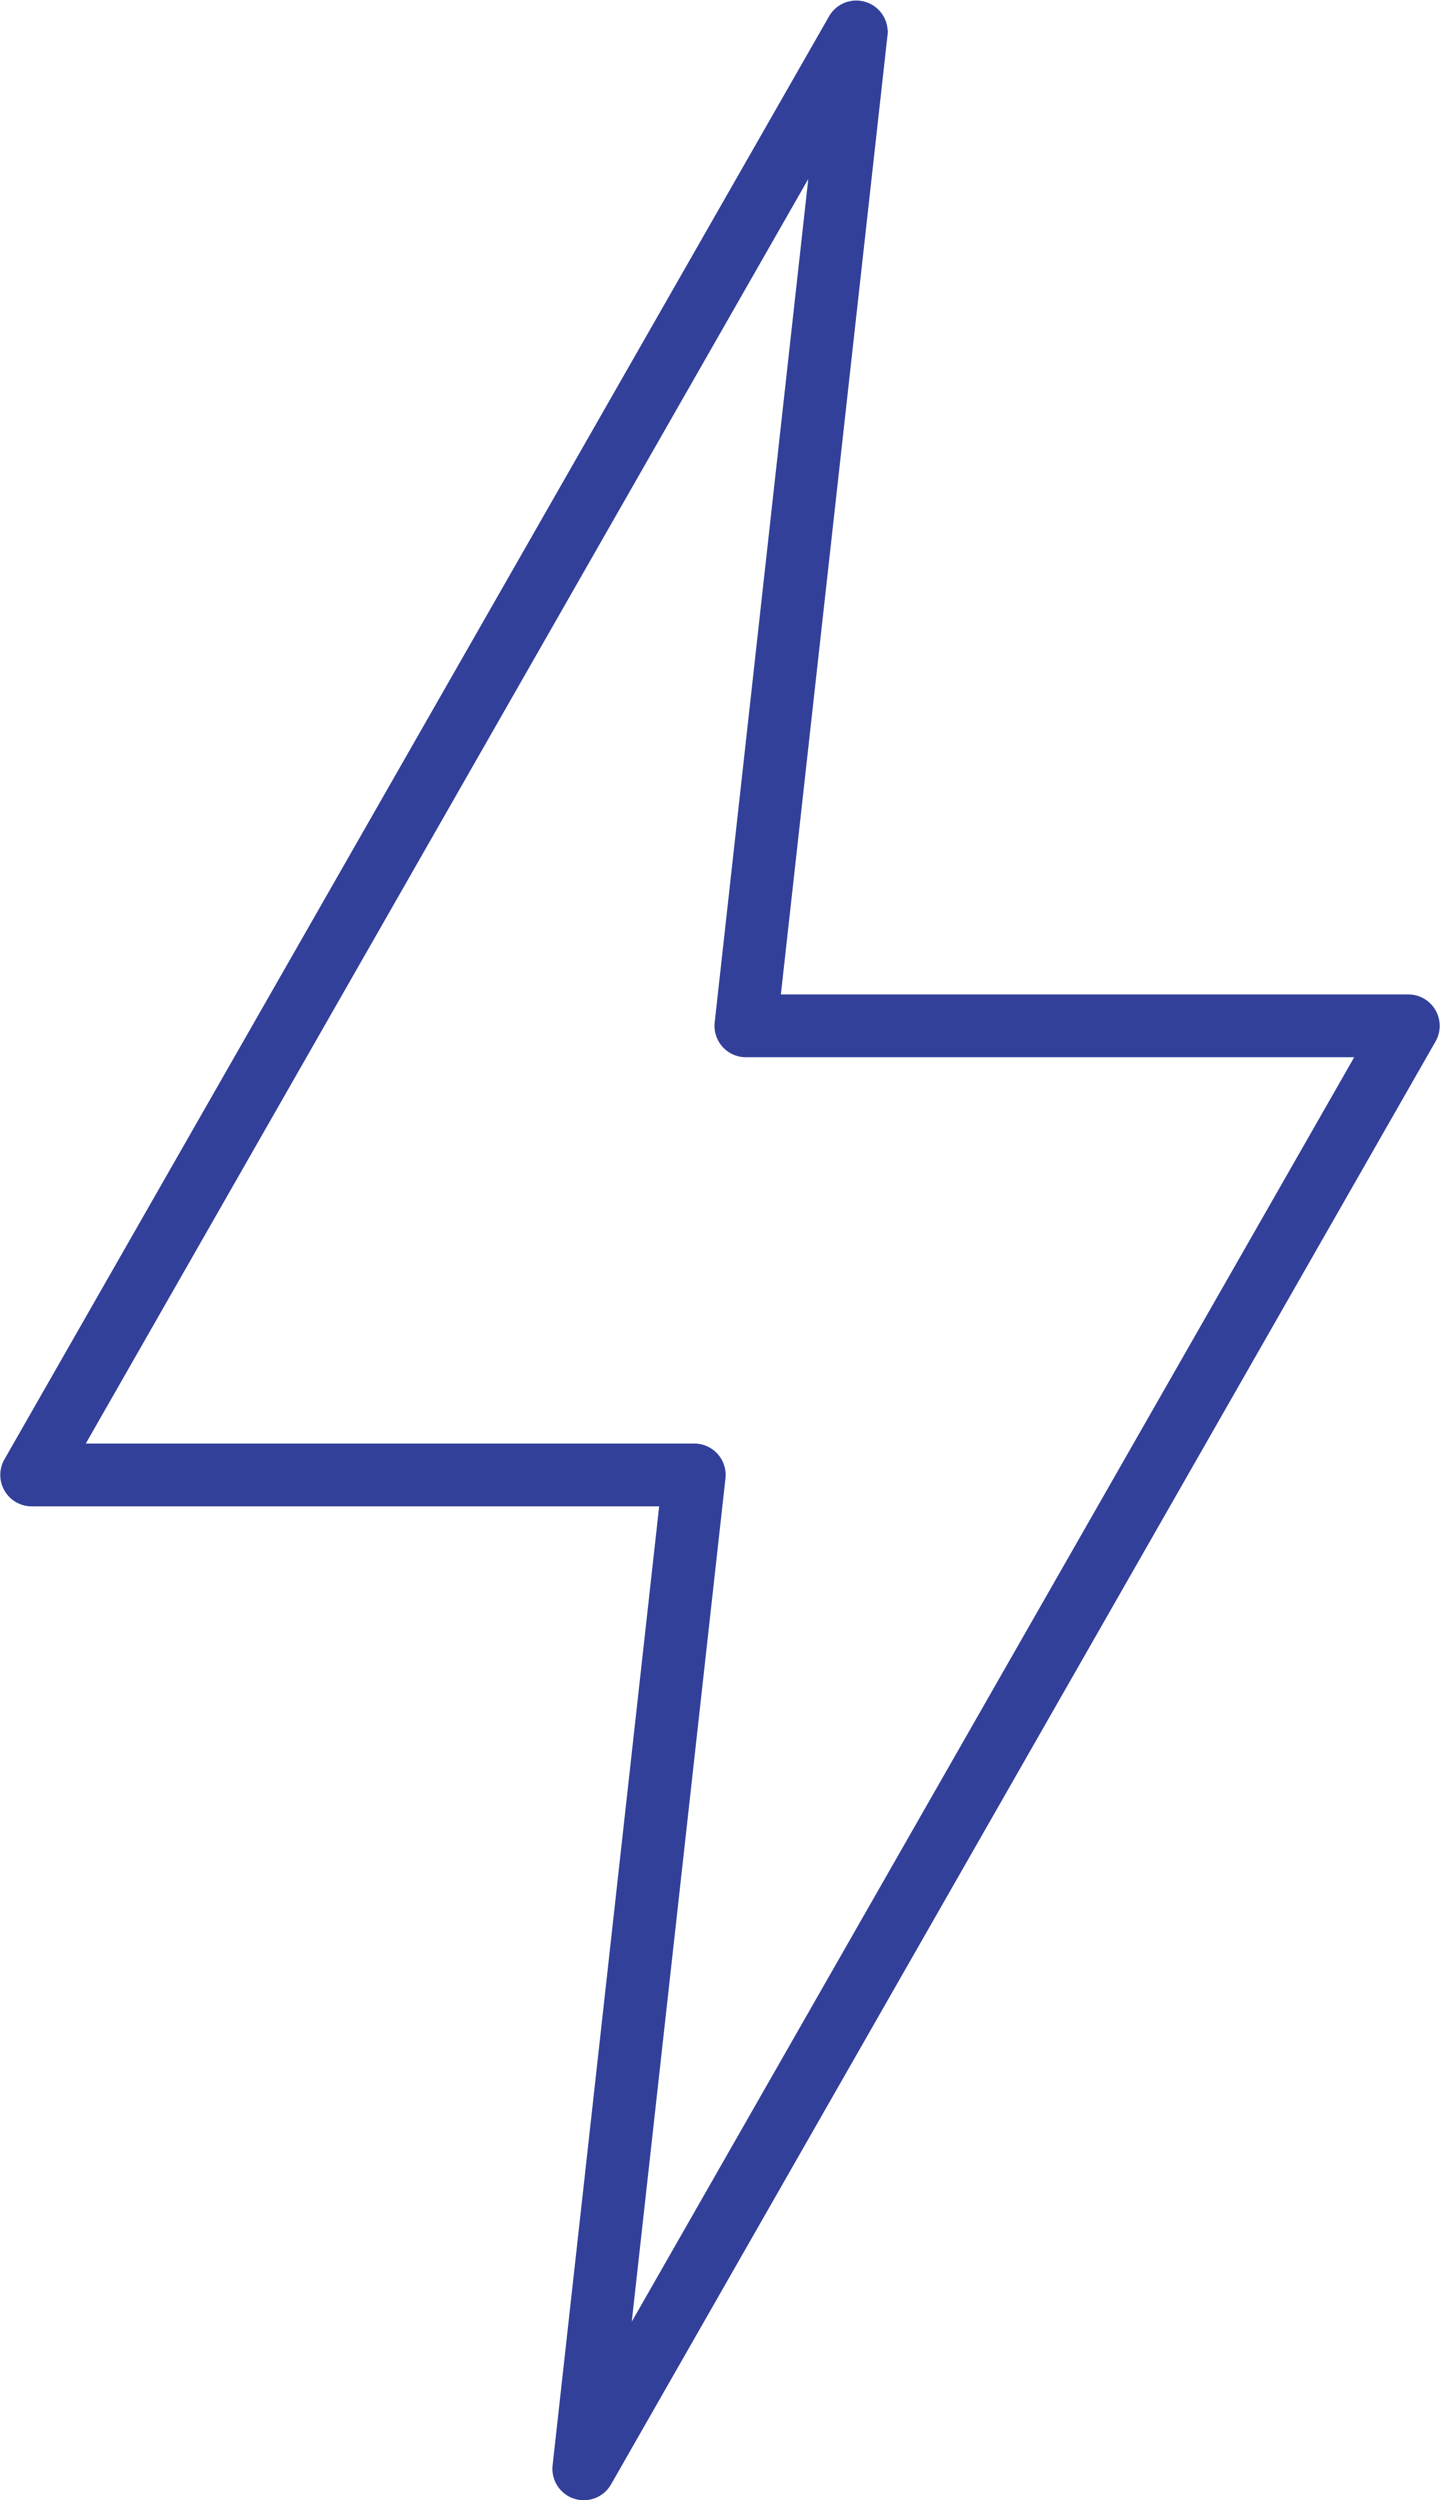
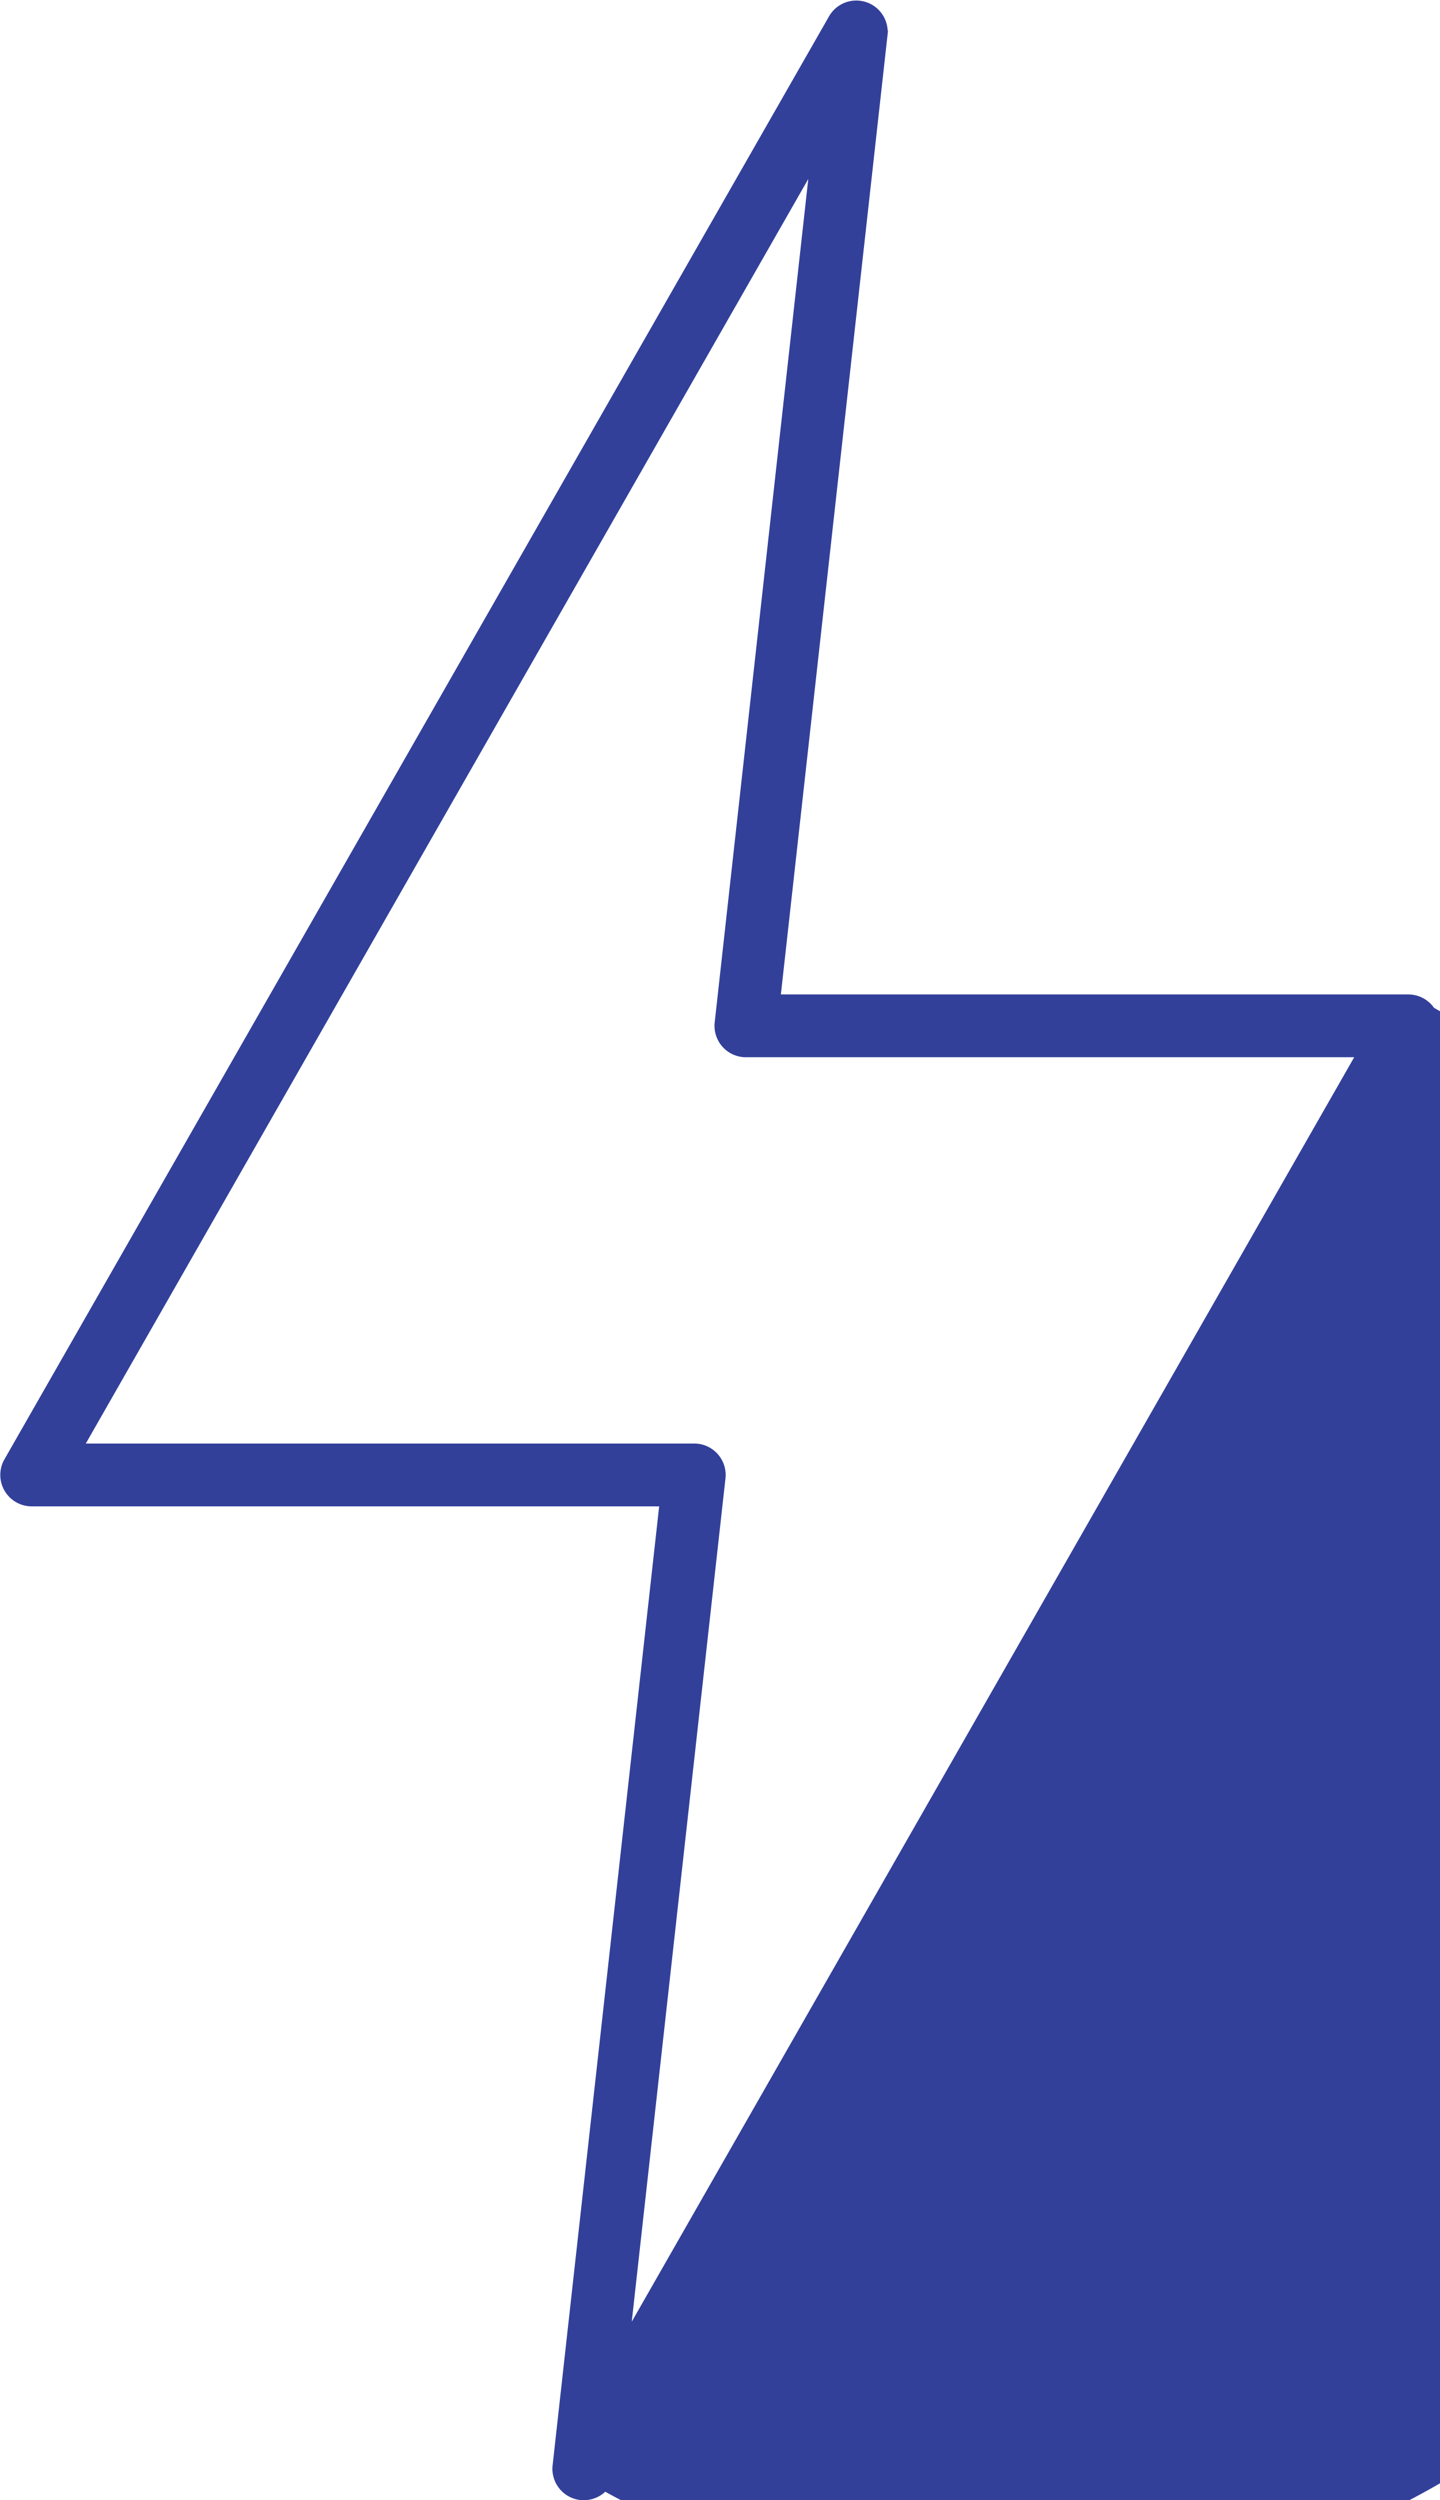
<svg xmlns="http://www.w3.org/2000/svg" width="46.42" height="80.593" viewBox="0 0 46.42 80.593">
  <g id="noun_thunderbolt_1336102" transform="translate(-29.563 -14.537)">
    <g id="Group_370" data-name="Group 370" transform="translate(29.873 14.854)">
-       <path id="Path_343" data-name="Path 343" d="M75.577,47.247a.71.71,0,0,0-.616-.355H54.4l3.474-31.248a.712.712,0,0,0-1.326-.431L29.966,61.727a.713.713,0,0,0,.619,1.066H51.147L47.675,94.038a.713.713,0,0,0,.488.757.7.7,0,0,0,.22.034A.713.713,0,0,0,49,94.471L75.58,47.957A.715.715,0,0,0,75.577,47.247ZM49.47,90.781l3.181-28.622a.712.712,0,0,0-.708-.791H31.812L56.077,18.9,52.9,47.526a.712.712,0,0,0,.708.79H73.734Z" transform="translate(-29.873 -14.854)" fill="#32409a" stroke="#32409a" stroke-width="0.6" />
+       <path id="Path_343" data-name="Path 343" d="M75.577,47.247a.71.71,0,0,0-.616-.355H54.4l3.474-31.248a.712.712,0,0,0-1.326-.431L29.966,61.727a.713.713,0,0,0,.619,1.066H51.147L47.675,94.038a.713.713,0,0,0,.488.757.7.7,0,0,0,.22.034A.713.713,0,0,0,49,94.471A.715.715,0,0,0,75.577,47.247ZM49.47,90.781l3.181-28.622a.712.712,0,0,0-.708-.791H31.812L56.077,18.9,52.9,47.526a.712.712,0,0,0,.708.79H73.734Z" transform="translate(-29.873 -14.854)" fill="#32409a" stroke="#32409a" stroke-width="0.6" />
    </g>
  </g>
</svg>